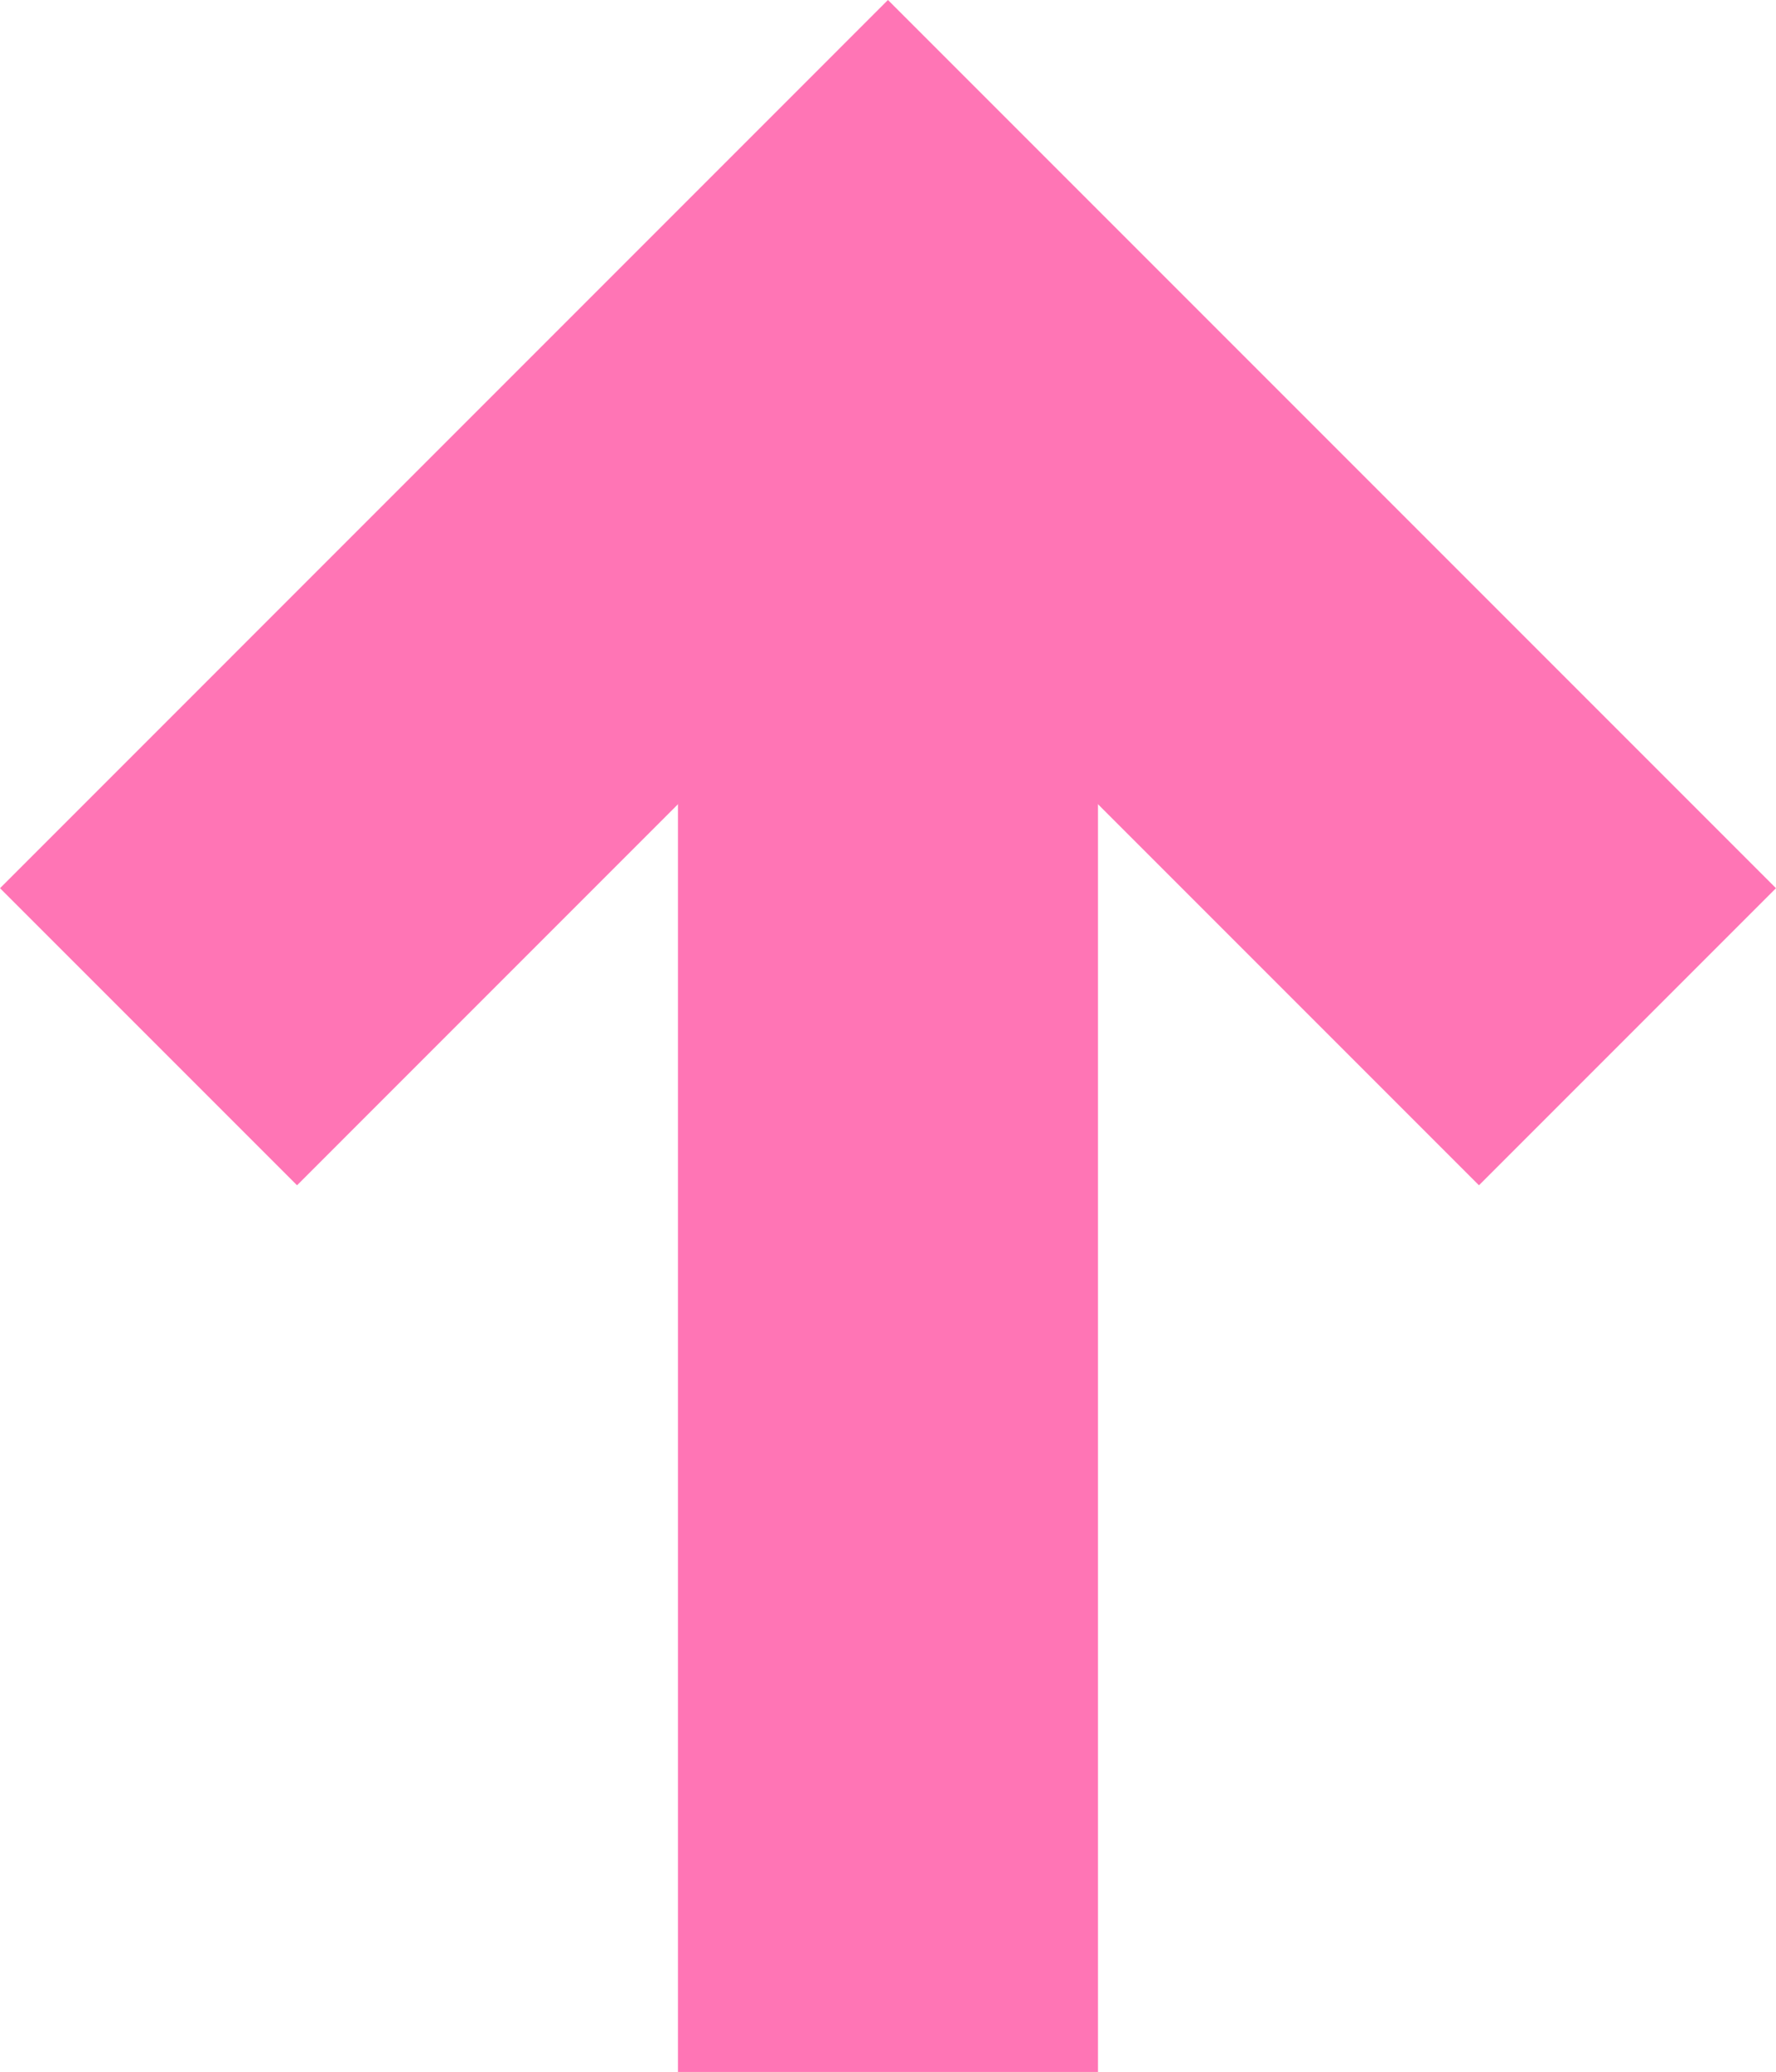
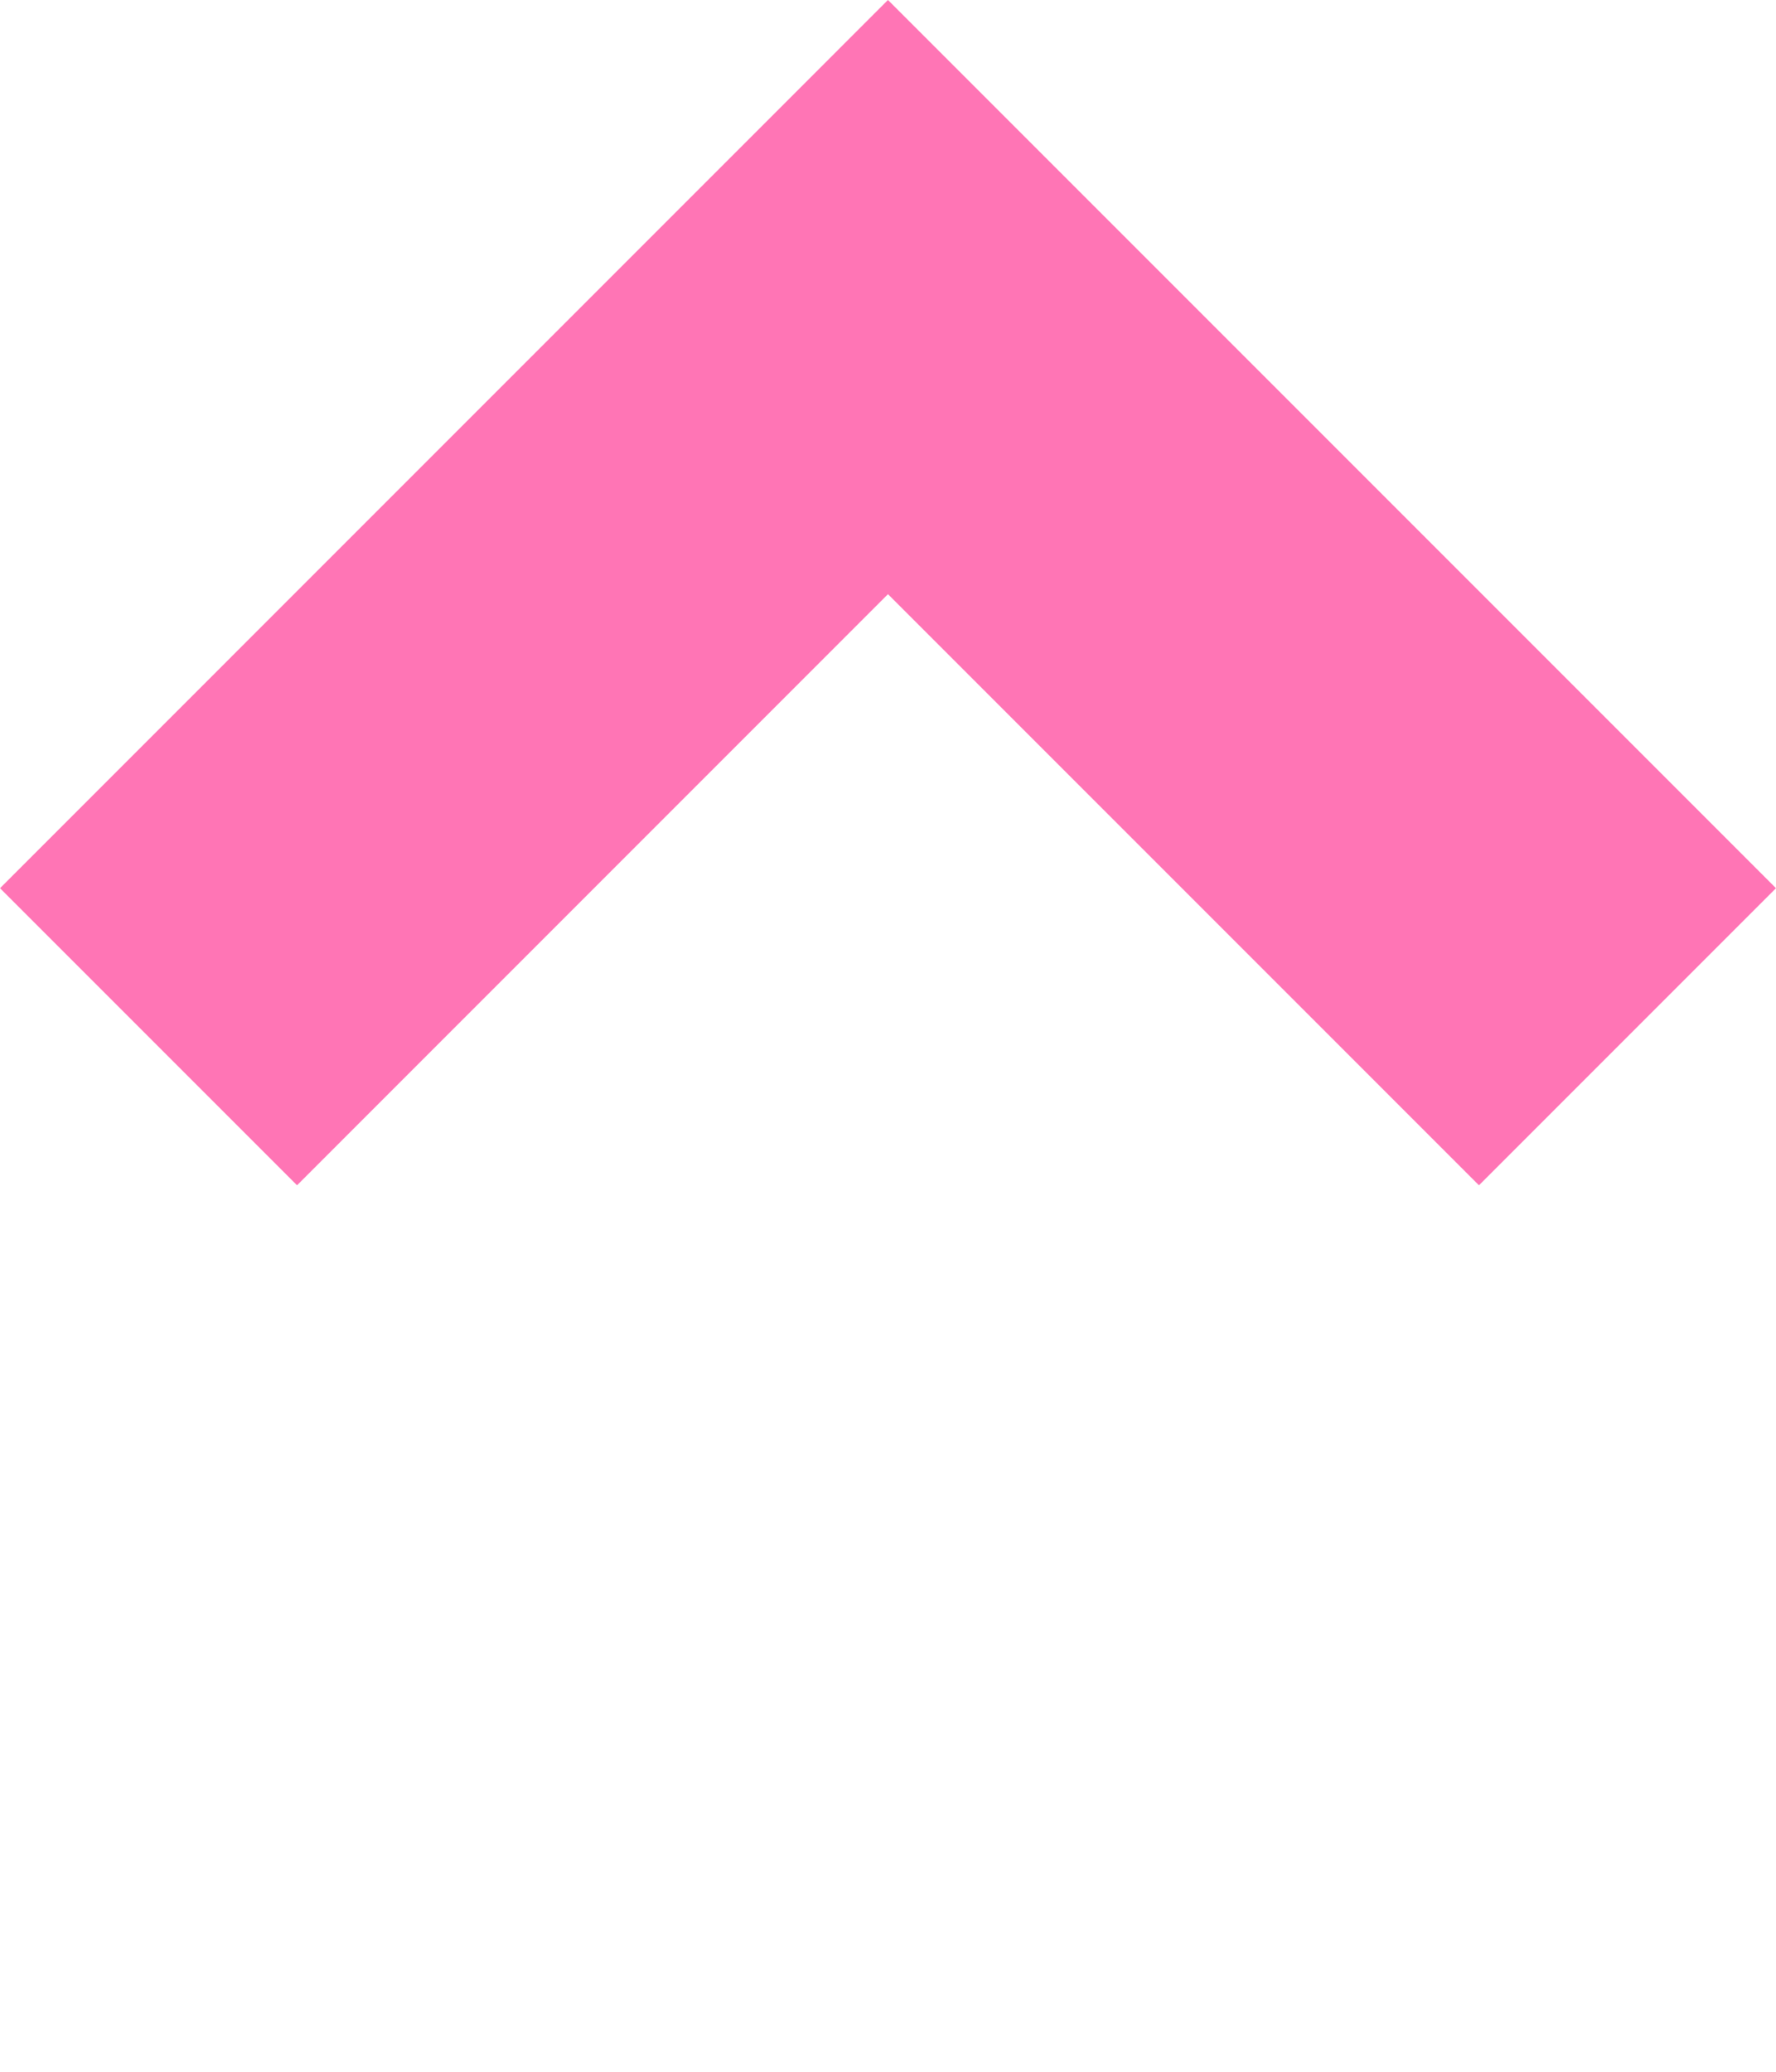
<svg xmlns="http://www.w3.org/2000/svg" viewBox="0 0 304.43 355.08">
  <defs>
    <style>.a{fill:none;stroke:#ff75b5;stroke-miterlimit:10;stroke-width:72px;}</style>
  </defs>
  <title>arrow_Монтажная область 68</title>
-   <line class="a" x1="152.21" y1="50.91" x2="152.21" y2="355.08" />
  <polyline class="a" points="25.46 177.67 152.21 50.91 278.97 177.67" />
</svg>